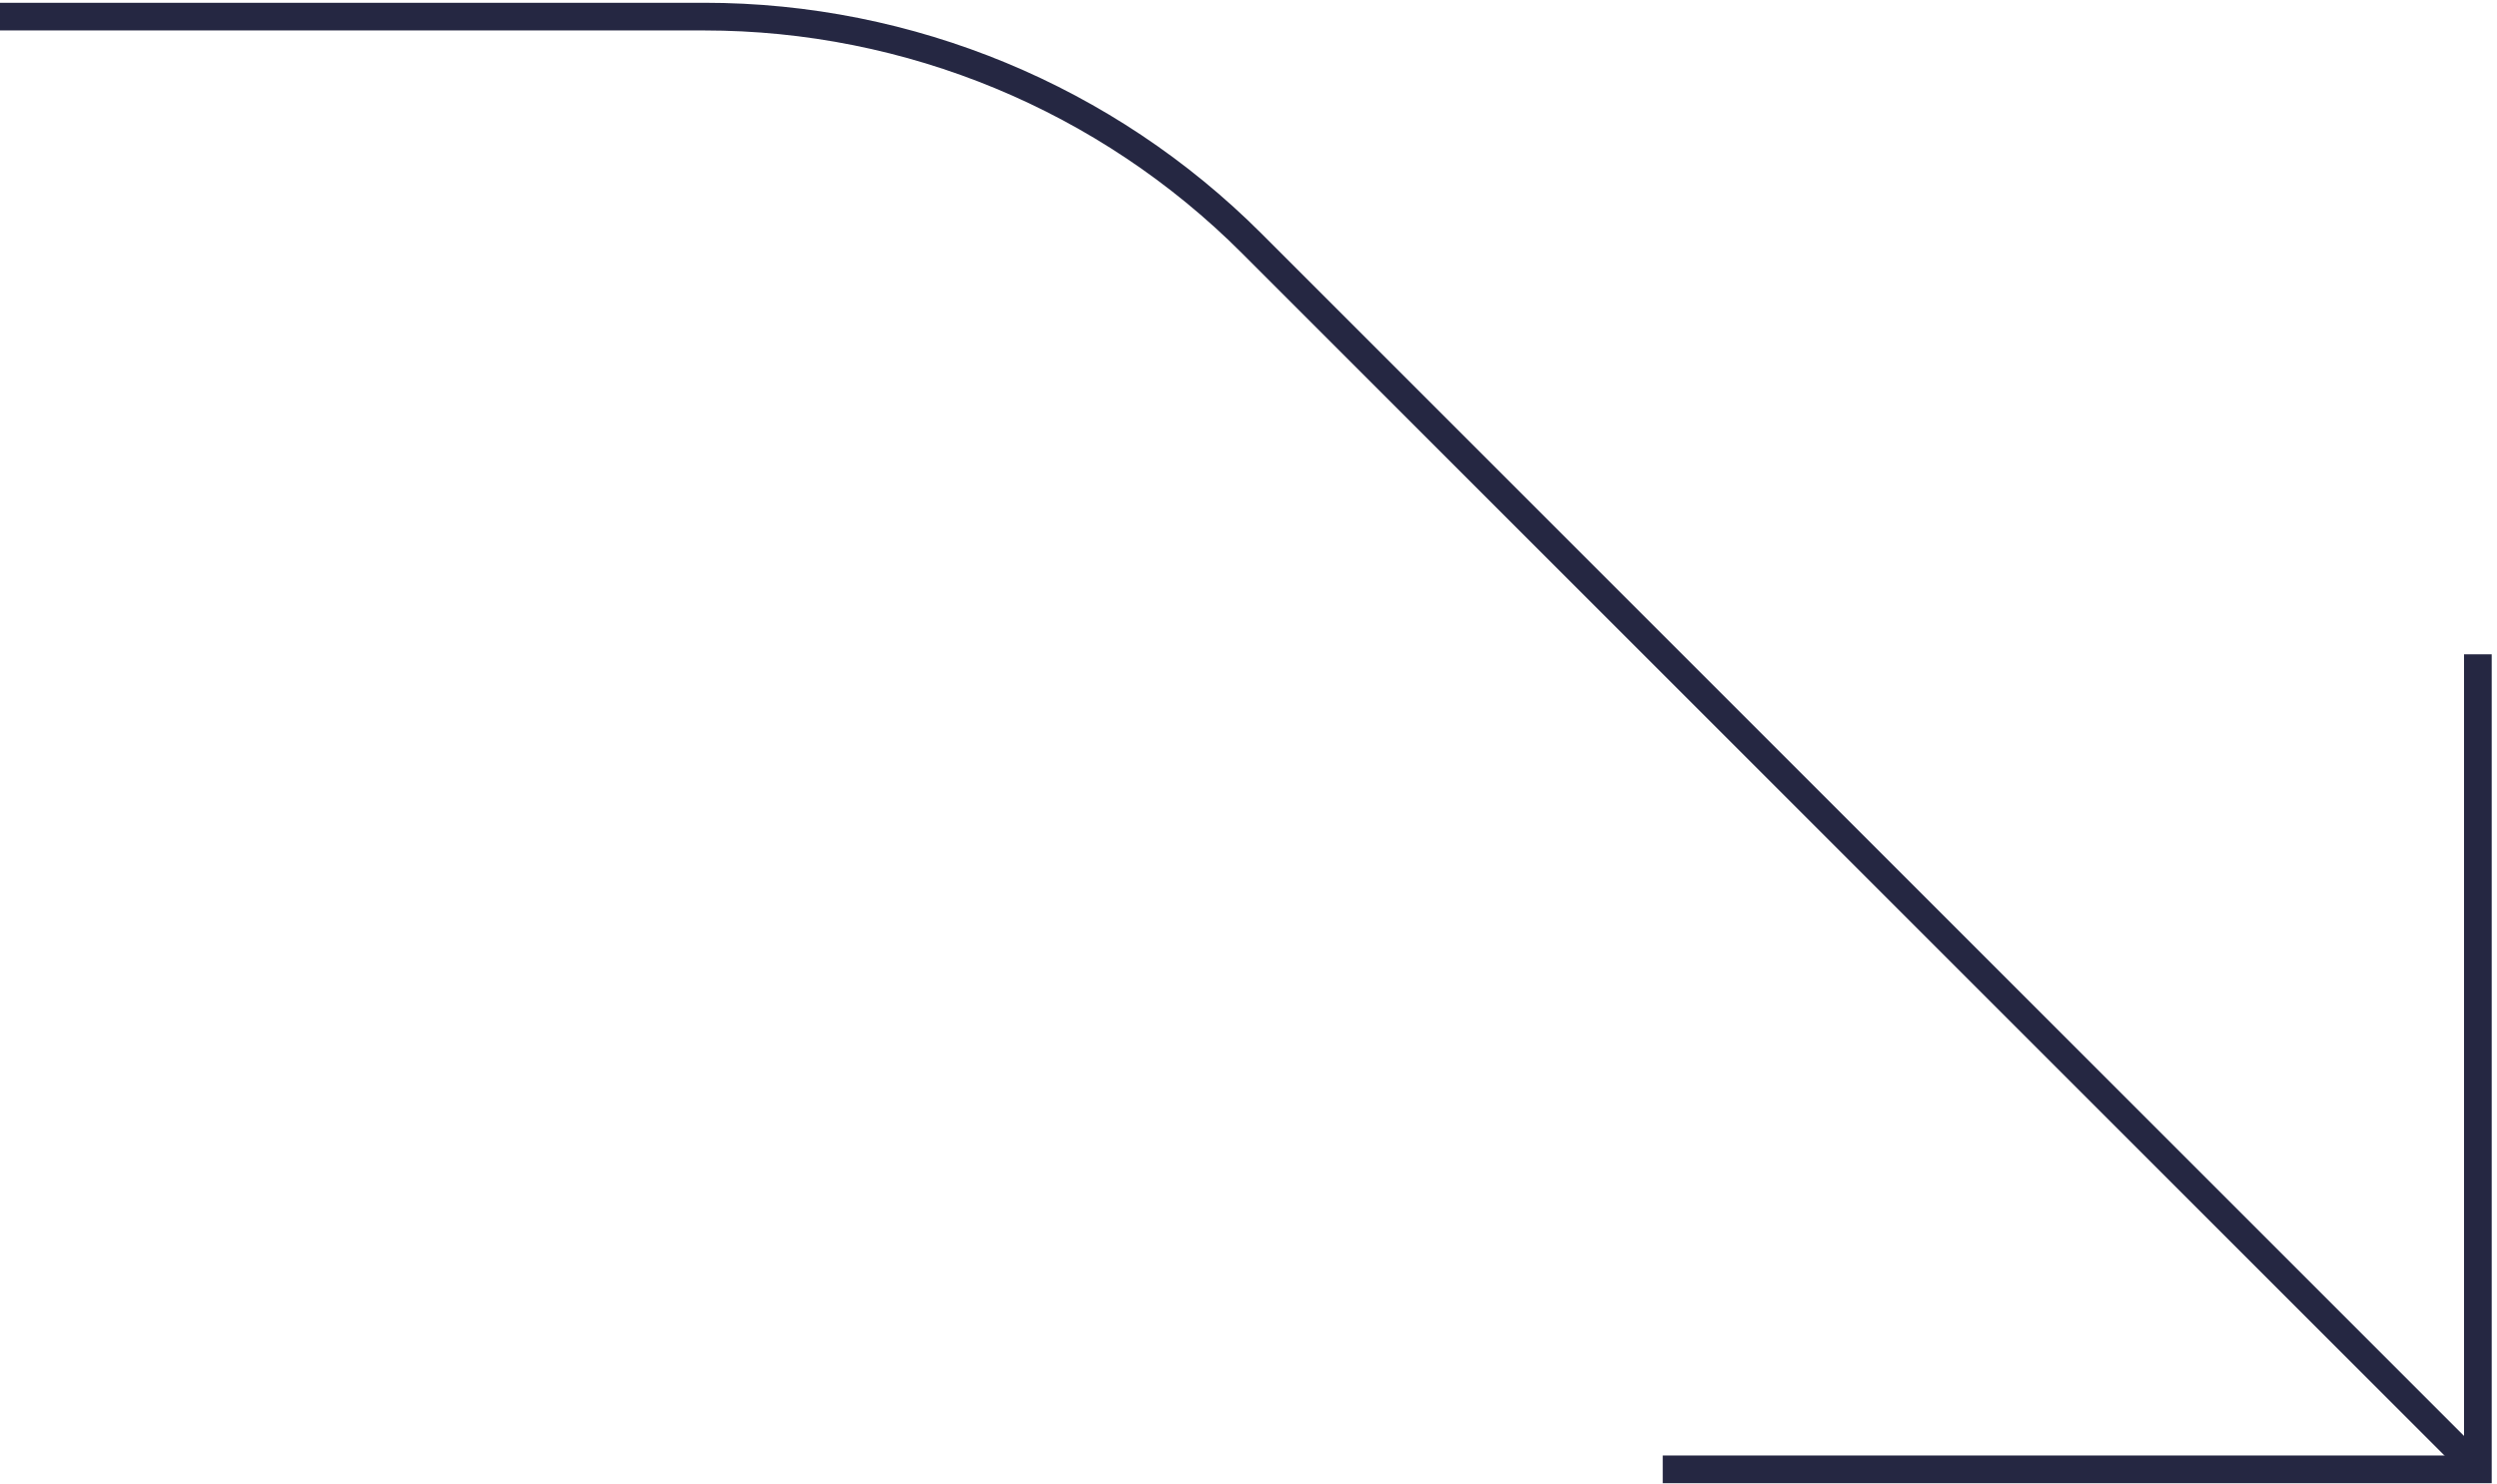
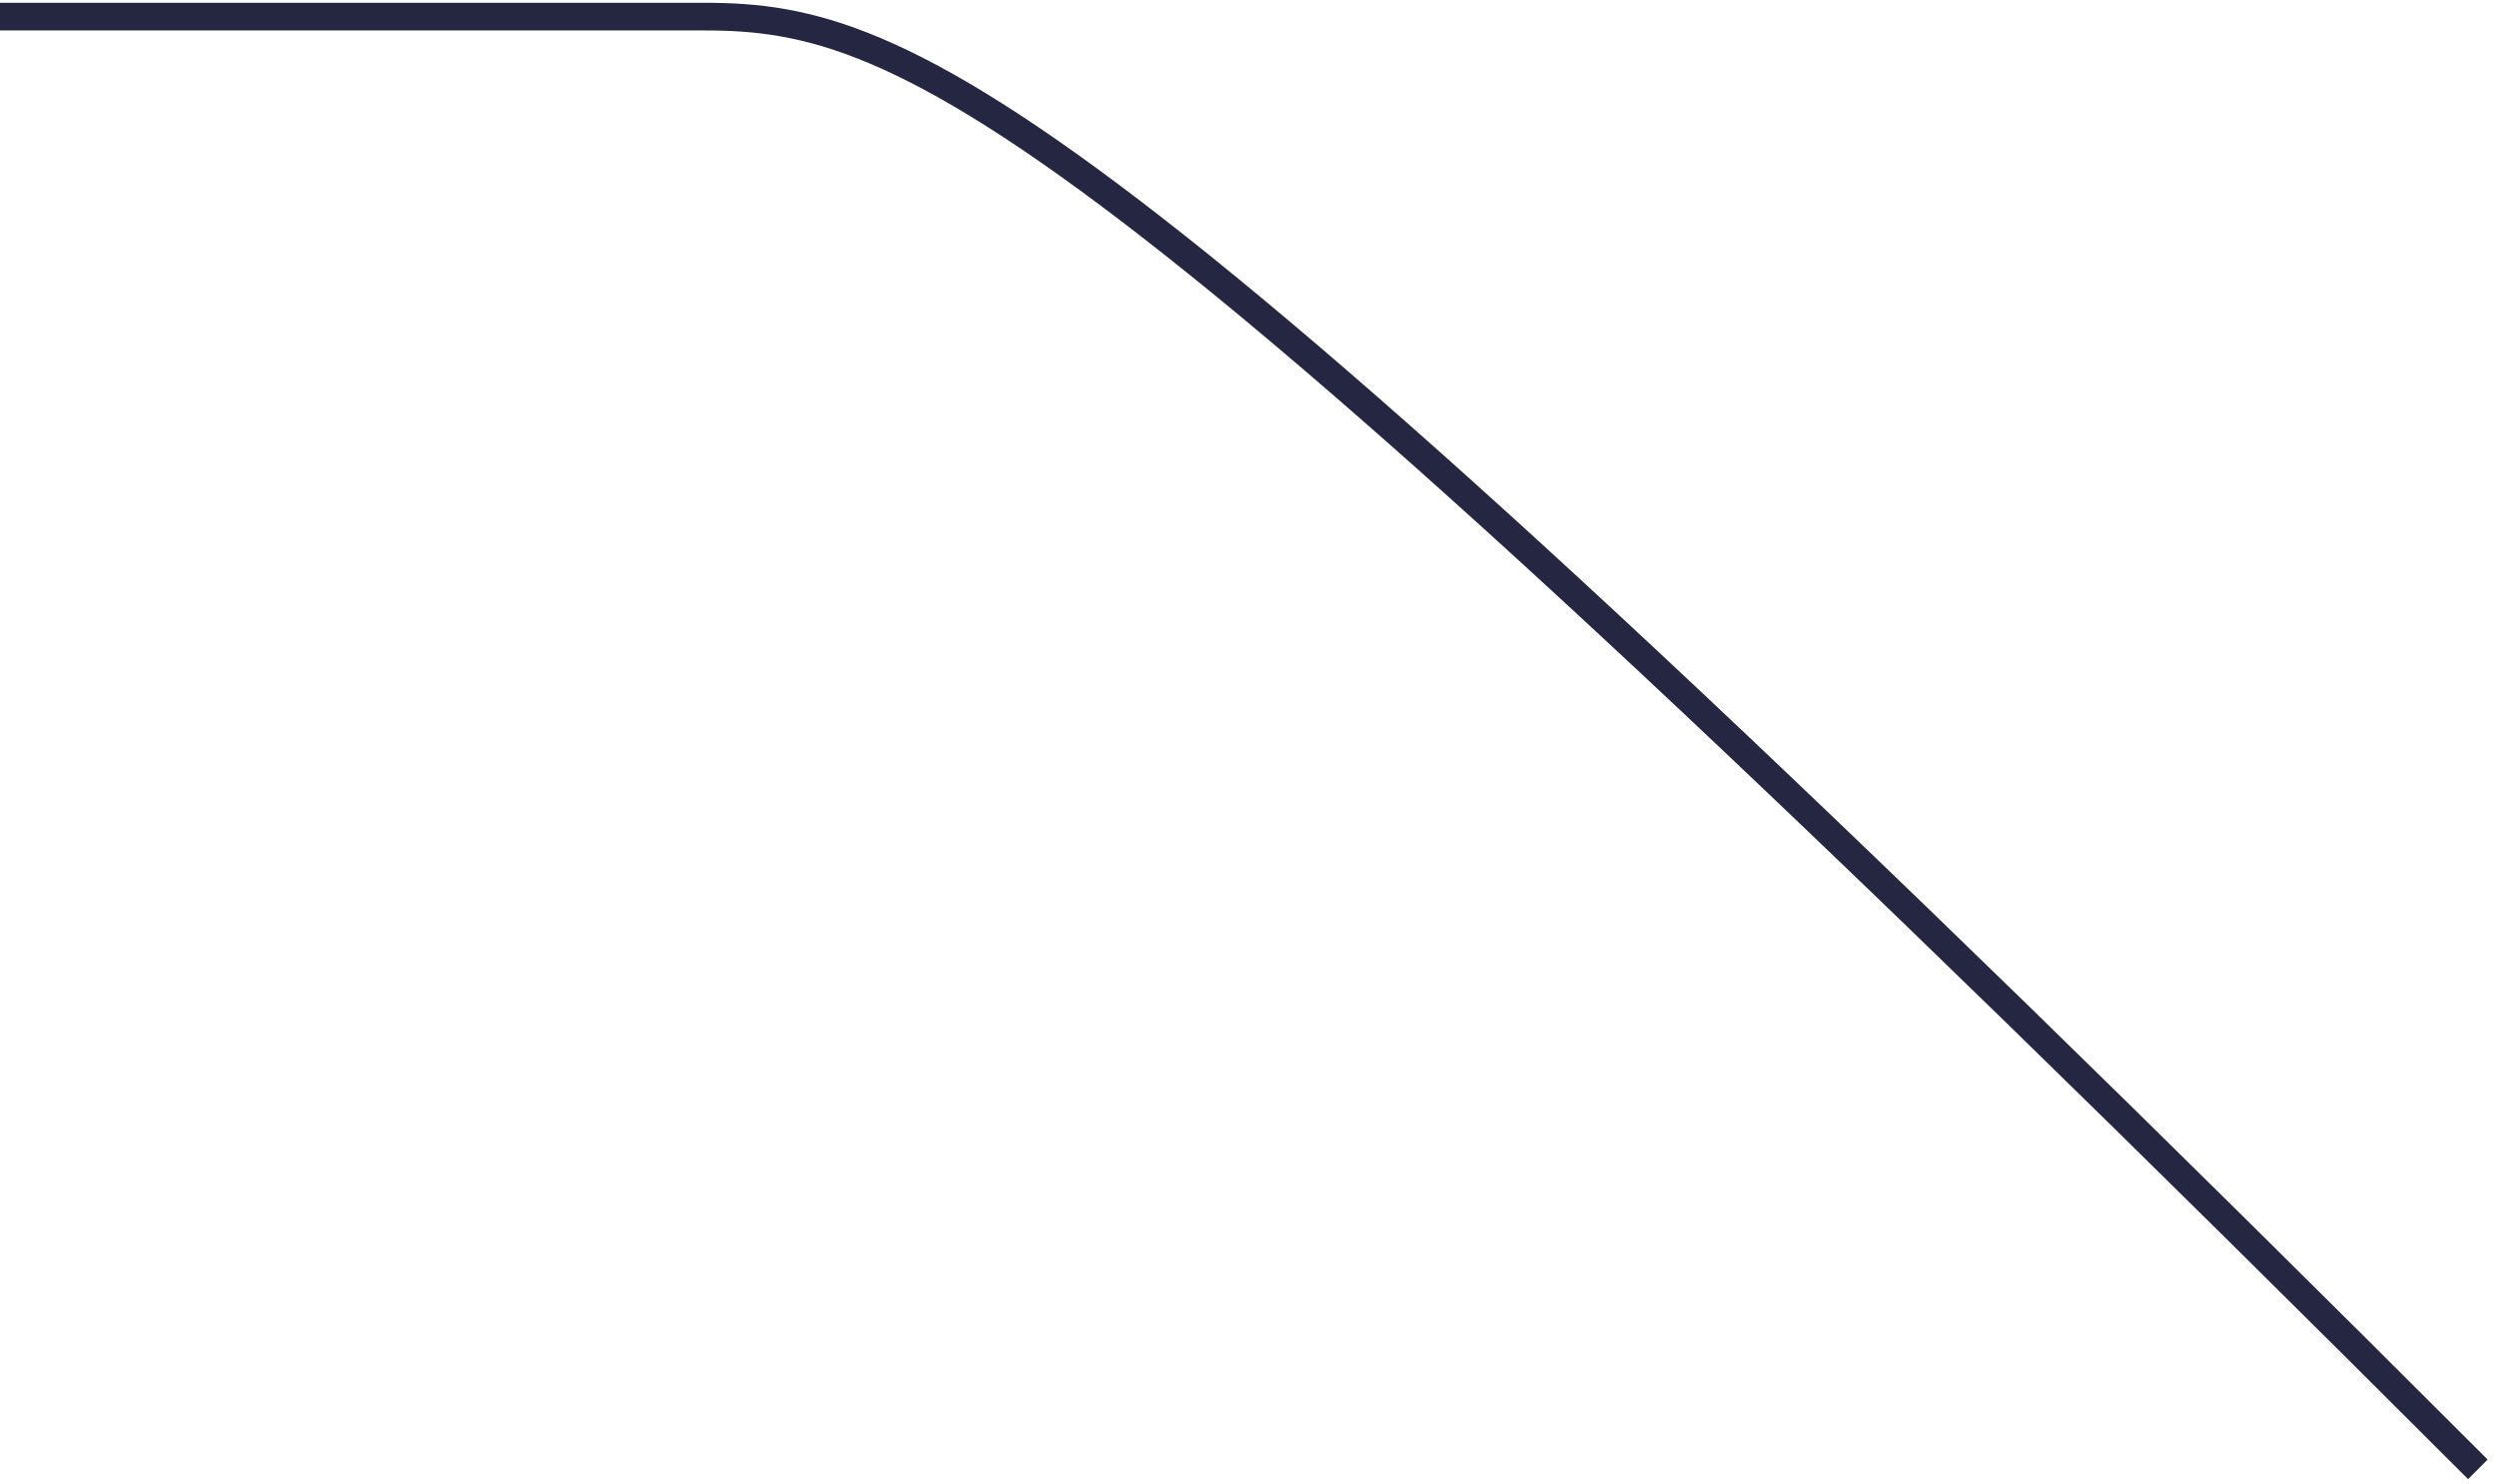
<svg xmlns="http://www.w3.org/2000/svg" width="451px" height="268px" viewBox="0 0 451 268" version="1.1">
  <title>Group 5</title>
  <g id="Page-1" stroke="none" stroke-width="1" fill="none" fill-rule="evenodd">
    <g id="Group-5" transform="translate(0, 3)" stroke="#252742" stroke-width="5">
-       <polyline id="Stroke-1" points="447.545 115.201 447.545 262.428 300.318 262.428" />
-       <path d="M447.545,262.428 L226.058,40.941 C199.844,14.727 164.289,0 127.217,0 L0,0" id="Stroke-3" />
+       <path d="M447.545,262.428 C199.844,14.727 164.289,0 127.217,0 L0,0" id="Stroke-3" />
    </g>
  </g>
</svg>